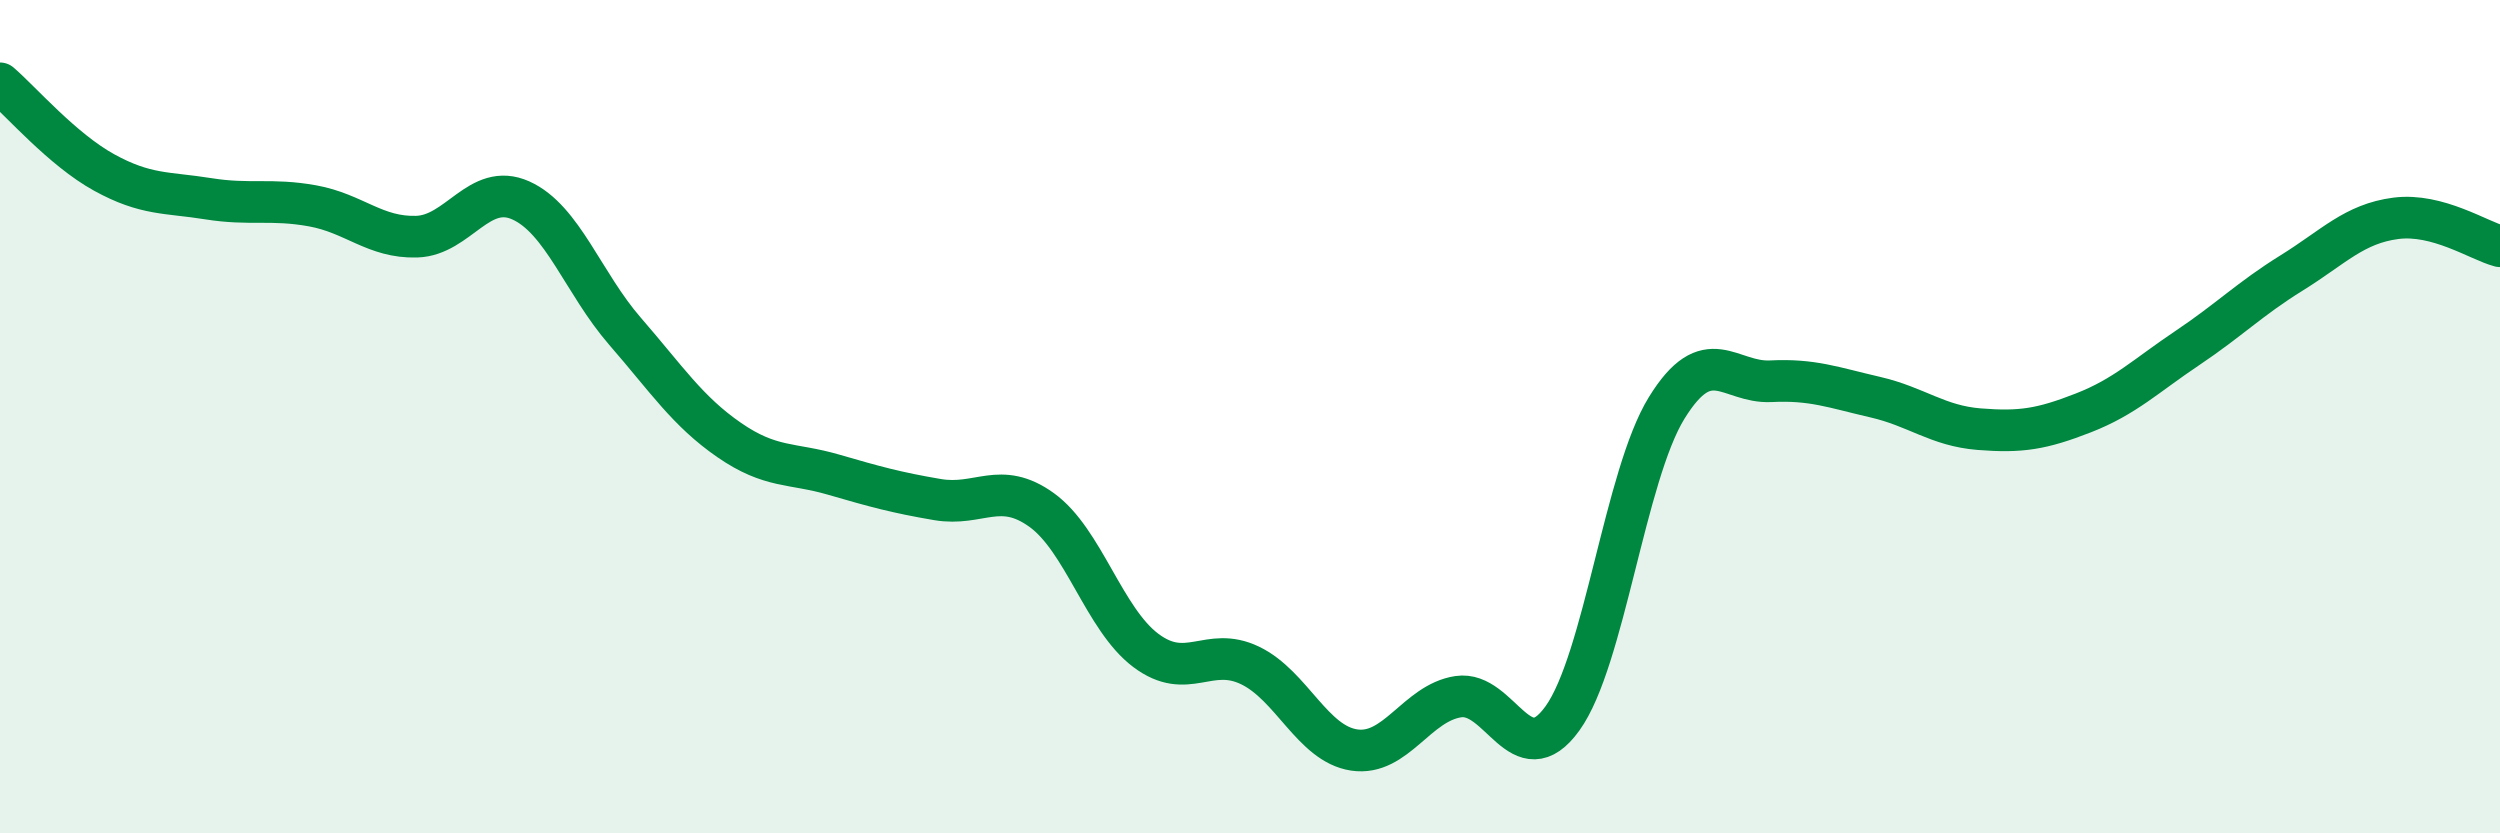
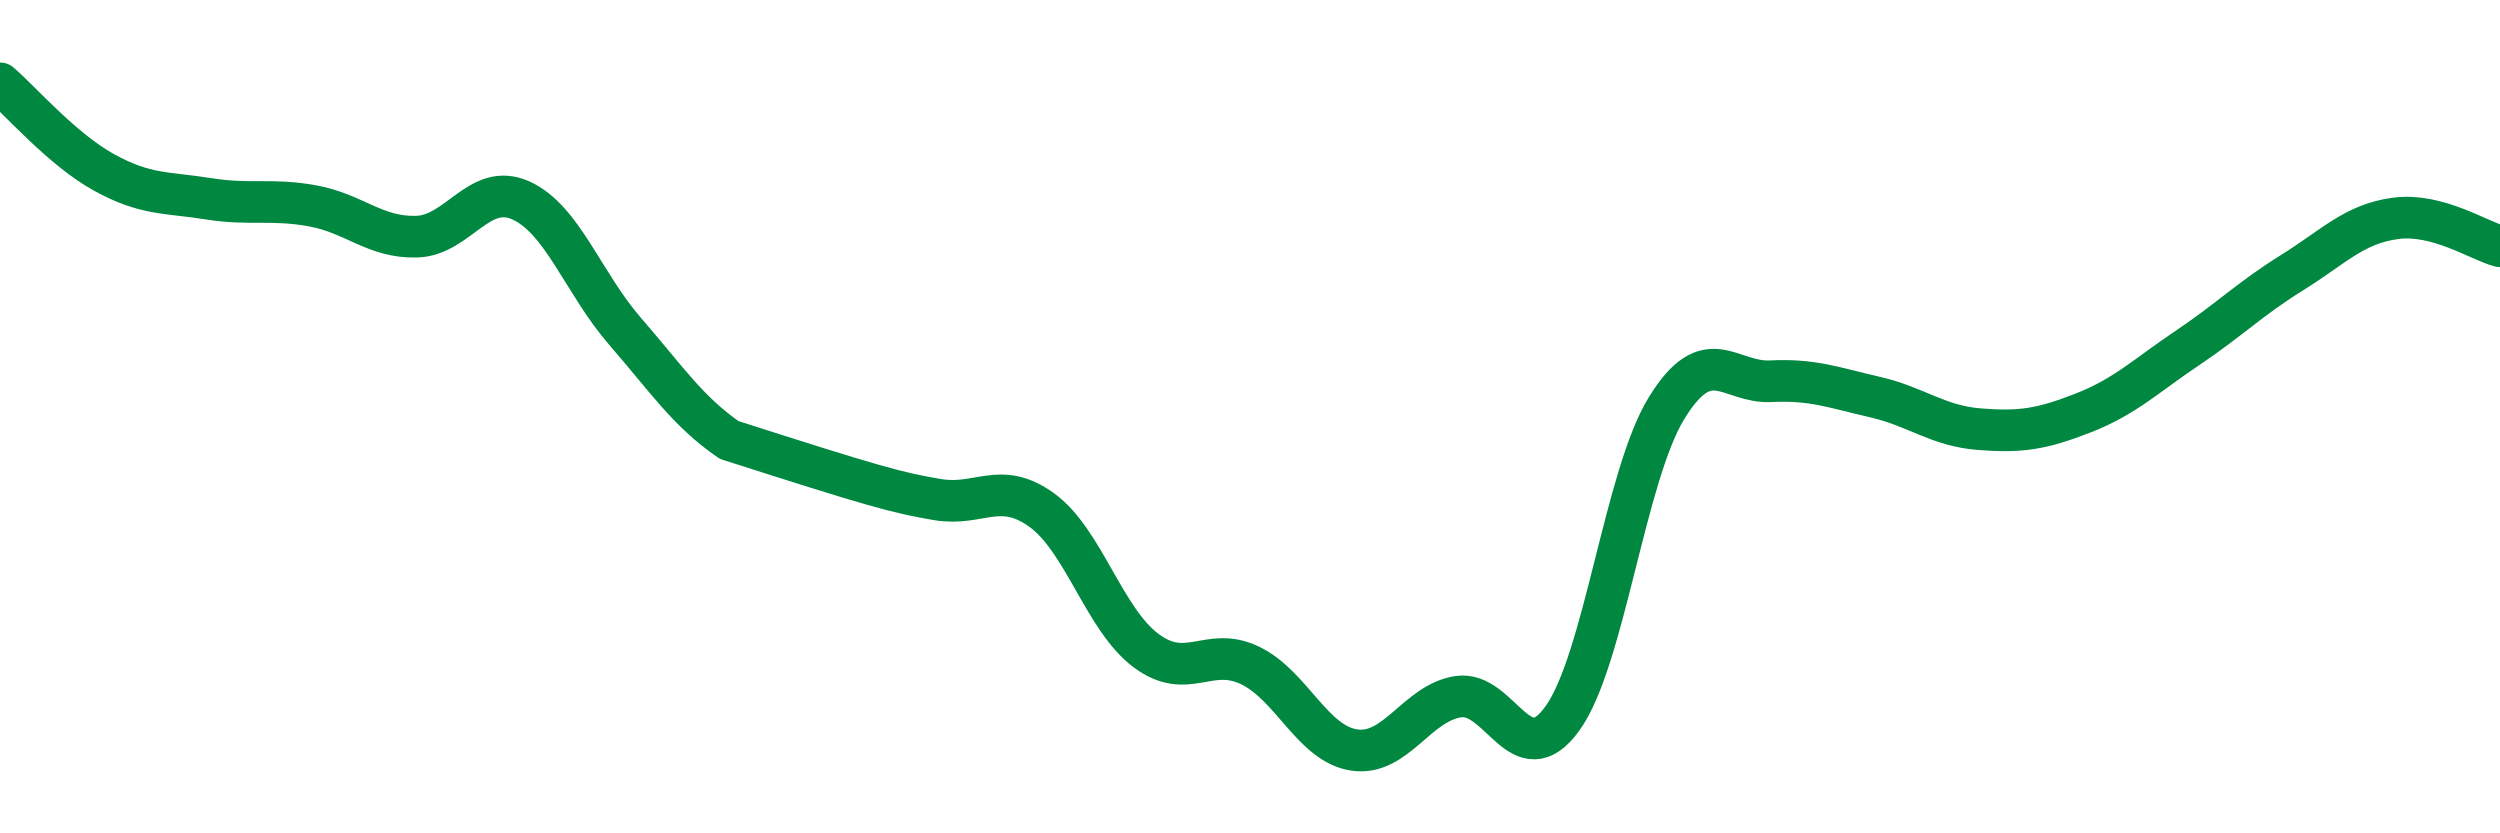
<svg xmlns="http://www.w3.org/2000/svg" width="60" height="20" viewBox="0 0 60 20">
-   <path d="M 0,2 C 0.5,2.43 1.5,3.59 2.5,4.14 C 3.5,4.69 4,4.61 5,4.77 C 6,4.93 6.5,4.76 7.5,4.94 C 8.5,5.12 9,5.71 10,5.68 C 11,5.65 11.5,4.36 12.5,4.81 C 13.5,5.26 14,6.8 15,7.95 C 16,9.1 16.5,9.87 17.5,10.56 C 18.5,11.25 19,11.1 20,11.39 C 21,11.68 21.5,11.82 22.5,11.99 C 23.5,12.16 24,11.52 25,12.24 C 26,12.96 26.5,14.86 27.5,15.61 C 28.5,16.36 29,15.49 30,15.97 C 31,16.45 31.5,17.85 32.5,18 C 33.5,18.15 34,16.87 35,16.72 C 36,16.57 36.5,18.63 37.5,17.24 C 38.5,15.85 39,11.41 40,9.79 C 41,8.17 41.5,9.2 42.5,9.15 C 43.5,9.1 44,9.3 45,9.53 C 46,9.76 46.5,10.22 47.5,10.3 C 48.5,10.38 49,10.3 50,9.91 C 51,9.52 51.5,9.02 52.5,8.35 C 53.5,7.68 54,7.17 55,6.55 C 56,5.93 56.5,5.37 57.5,5.24 C 58.5,5.11 59.5,5.78 60,5.91L60 20L0 20Z" fill="#008740" opacity="0.1" stroke-linecap="round" stroke-linejoin="round" />
-   <path d="M 0,2 C 0.5,2.43 1.5,3.59 2.5,4.14 C 3.5,4.69 4,4.61 5,4.77 C 6,4.93 6.5,4.76 7.5,4.94 C 8.5,5.12 9,5.71 10,5.68 C 11,5.65 11.5,4.36 12.5,4.81 C 13.5,5.26 14,6.8 15,7.95 C 16,9.1 16.5,9.87 17.5,10.56 C 18.5,11.25 19,11.1 20,11.39 C 21,11.68 21.5,11.82 22.5,11.99 C 23.5,12.16 24,11.52 25,12.24 C 26,12.96 26.5,14.86 27.5,15.61 C 28.5,16.36 29,15.49 30,15.97 C 31,16.45 31.5,17.85 32.5,18 C 33.5,18.15 34,16.87 35,16.72 C 36,16.57 36.5,18.63 37.5,17.24 C 38.5,15.85 39,11.41 40,9.79 C 41,8.17 41.5,9.2 42.5,9.15 C 43.5,9.1 44,9.3 45,9.53 C 46,9.76 46.5,10.22 47.5,10.3 C 48.5,10.38 49,10.3 50,9.91 C 51,9.52 51.5,9.02 52.5,8.35 C 53.5,7.68 54,7.17 55,6.55 C 56,5.93 56.5,5.37 57.5,5.24 C 58.5,5.11 59.5,5.78 60,5.91" stroke="#008740" stroke-width="1" fill="none" stroke-linecap="round" stroke-linejoin="round" />
+   <path d="M 0,2 C 0.5,2.43 1.5,3.59 2.5,4.14 C 3.5,4.69 4,4.61 5,4.77 C 6,4.93 6.5,4.76 7.5,4.94 C 8.5,5.12 9,5.71 10,5.68 C 11,5.65 11.5,4.36 12.5,4.81 C 13.5,5.26 14,6.8 15,7.95 C 16,9.1 16.5,9.87 17.5,10.56 C 21,11.68 21.5,11.82 22.5,11.99 C 23.5,12.16 24,11.52 25,12.24 C 26,12.96 26.5,14.86 27.5,15.61 C 28.5,16.36 29,15.49 30,15.97 C 31,16.45 31.5,17.85 32.5,18 C 33.5,18.15 34,16.87 35,16.72 C 36,16.57 36.5,18.63 37.5,17.24 C 38.5,15.85 39,11.41 40,9.79 C 41,8.17 41.5,9.2 42.5,9.15 C 43.5,9.1 44,9.3 45,9.53 C 46,9.76 46.5,10.22 47.5,10.3 C 48.5,10.38 49,10.3 50,9.91 C 51,9.52 51.5,9.02 52.5,8.35 C 53.5,7.68 54,7.17 55,6.55 C 56,5.93 56.5,5.37 57.5,5.24 C 58.5,5.11 59.5,5.78 60,5.91" stroke="#008740" stroke-width="1" fill="none" stroke-linecap="round" stroke-linejoin="round" />
</svg>